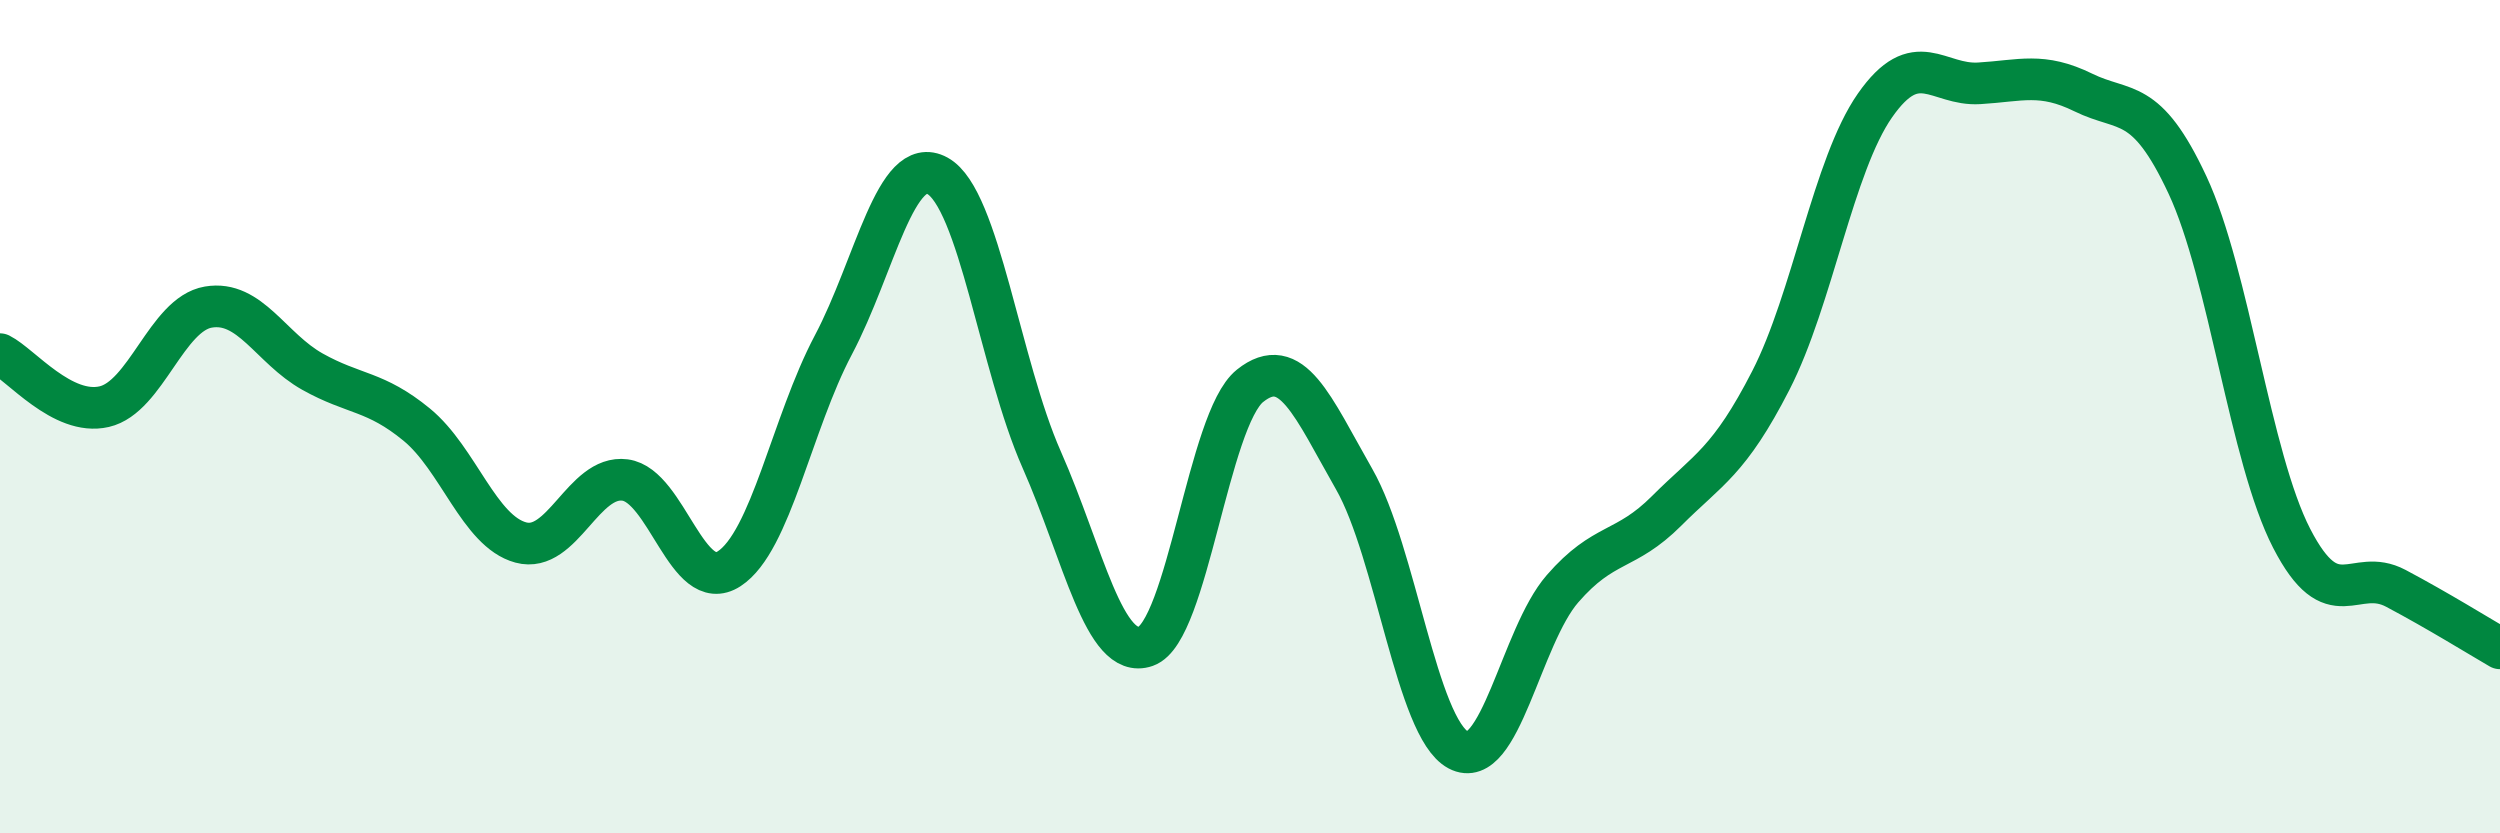
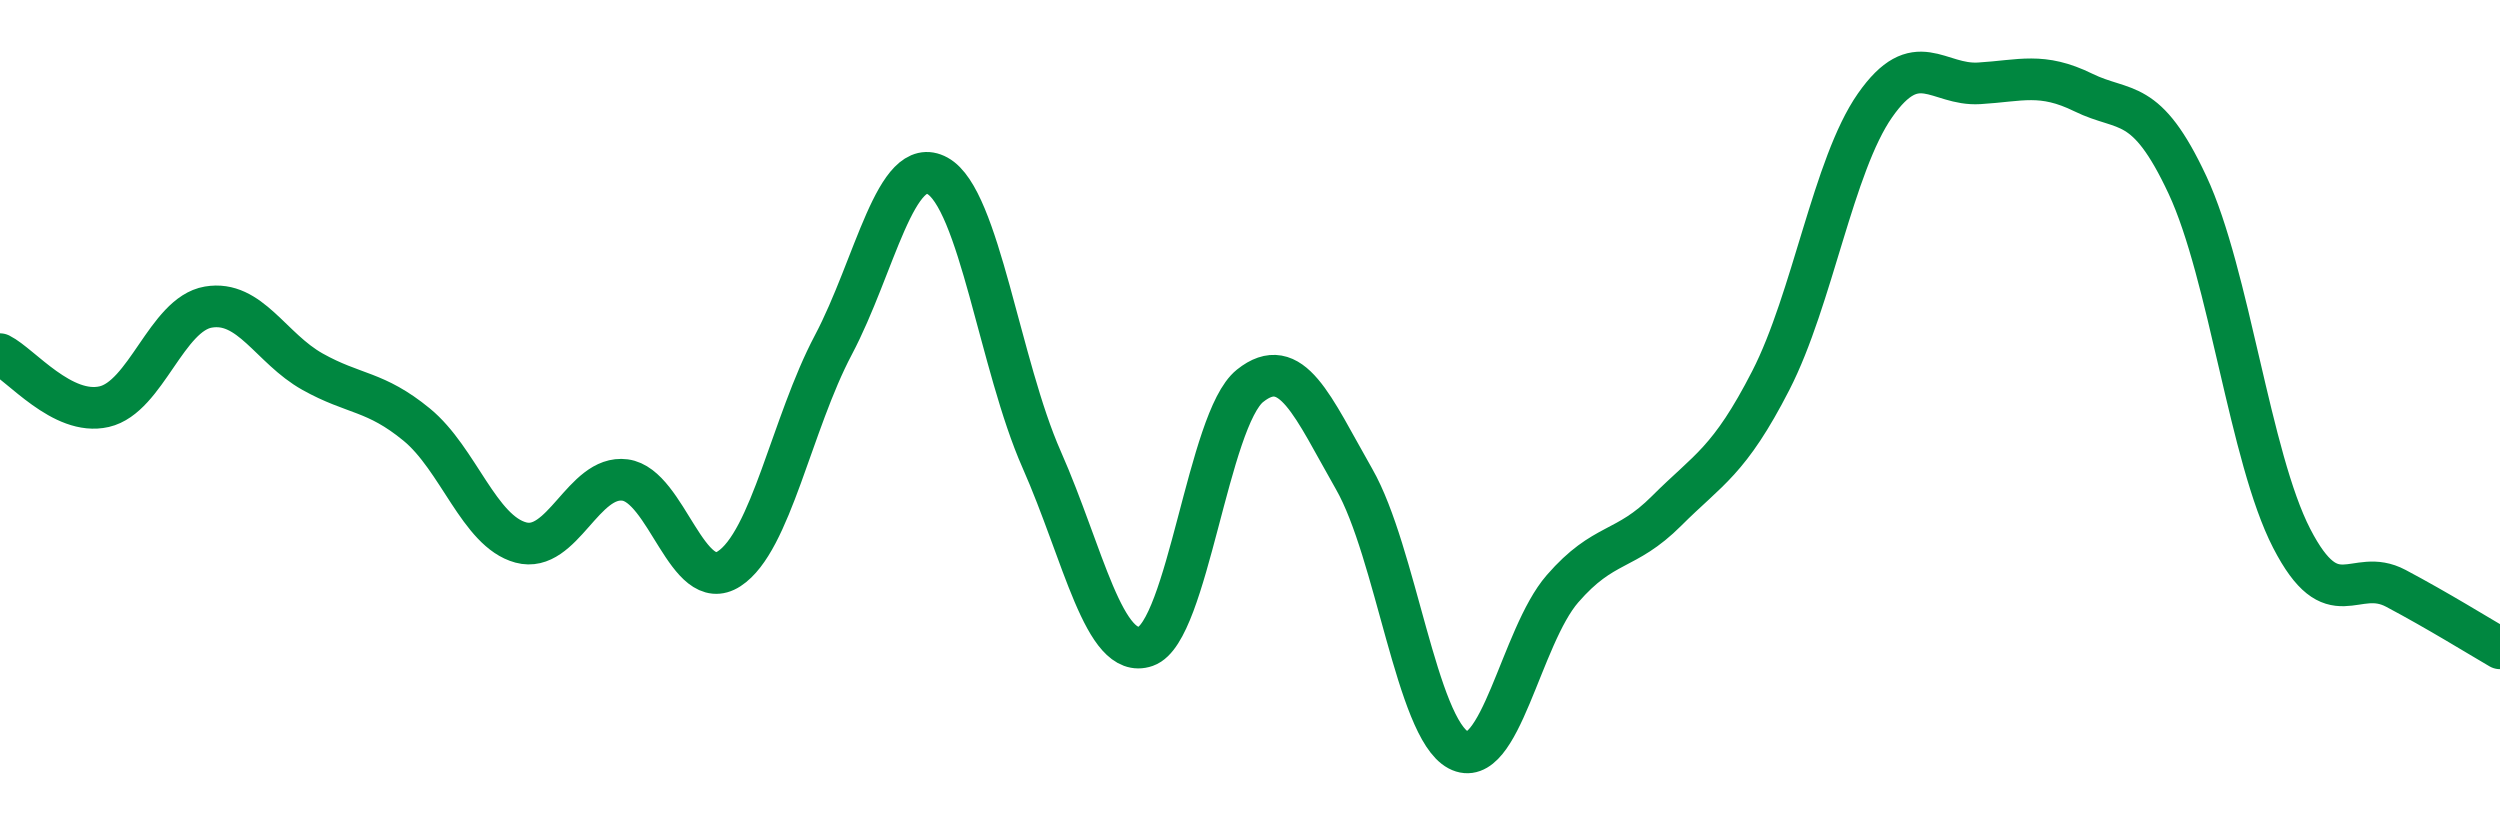
<svg xmlns="http://www.w3.org/2000/svg" width="60" height="20" viewBox="0 0 60 20">
-   <path d="M 0,8.5 C 0.5,8.75 1.5,9.99 2.5,9.76 C 3.5,9.53 4,7.54 5,7.37 C 6,7.2 6.5,8.36 7.5,8.92 C 8.5,9.48 9,9.37 10,10.19 C 11,11.01 11.5,12.75 12.5,13.02 C 13.5,13.29 14,11.39 15,11.52 C 16,11.65 16.5,14.3 17.5,13.65 C 18.5,13 19,10.17 20,8.28 C 21,6.39 21.5,3.67 22.5,4.22 C 23.5,4.77 24,8.77 25,11.03 C 26,13.29 26.5,15.86 27.5,15.51 C 28.5,15.16 29,10.06 30,9.26 C 31,8.46 31.5,9.75 32.5,11.5 C 33.5,13.25 34,17.47 35,18 C 36,18.53 36.5,15.28 37.5,14.13 C 38.5,12.98 39,13.26 40,12.26 C 41,11.26 41.5,11.08 42.5,9.13 C 43.5,7.18 44,3.96 45,2.53 C 46,1.1 46.5,2.06 47.5,2 C 48.5,1.94 49,1.73 50,2.22 C 51,2.71 51.5,2.3 52.5,4.44 C 53.5,6.58 54,10.98 55,12.92 C 56,14.86 56.5,13.59 57.5,14.12 C 58.5,14.65 59.5,15.27 60,15.56L60 20L0 20Z" fill="#008740" opacity="0.1" stroke-linecap="round" stroke-linejoin="round" />
  <path d="M 0,8.5 C 0.5,8.75 1.5,9.99 2.5,9.76 C 3.5,9.53 4,7.54 5,7.37 C 6,7.2 6.5,8.36 7.5,8.92 C 8.5,9.48 9,9.37 10,10.19 C 11,11.01 11.5,12.75 12.5,13.02 C 13.5,13.29 14,11.39 15,11.52 C 16,11.65 16.5,14.3 17.5,13.65 C 18.5,13 19,10.17 20,8.28 C 21,6.39 21.5,3.67 22.5,4.22 C 23.5,4.77 24,8.77 25,11.03 C 26,13.29 26.5,15.86 27.5,15.51 C 28.5,15.16 29,10.06 30,9.26 C 31,8.46 31.5,9.75 32.5,11.5 C 33.5,13.25 34,17.47 35,18 C 36,18.53 36.5,15.28 37.5,14.13 C 38.5,12.98 39,13.26 40,12.26 C 41,11.26 41.5,11.08 42.5,9.13 C 43.5,7.18 44,3.96 45,2.53 C 46,1.1 46.5,2.06 47.5,2 C 48.5,1.94 49,1.73 50,2.22 C 51,2.71 51.5,2.3 52.5,4.44 C 53.5,6.58 54,10.98 55,12.92 C 56,14.86 56.5,13.59 57.5,14.12 C 58.5,14.65 59.5,15.27 60,15.56" stroke="#008740" stroke-width="1" fill="none" stroke-linecap="round" stroke-linejoin="round" />
</svg>